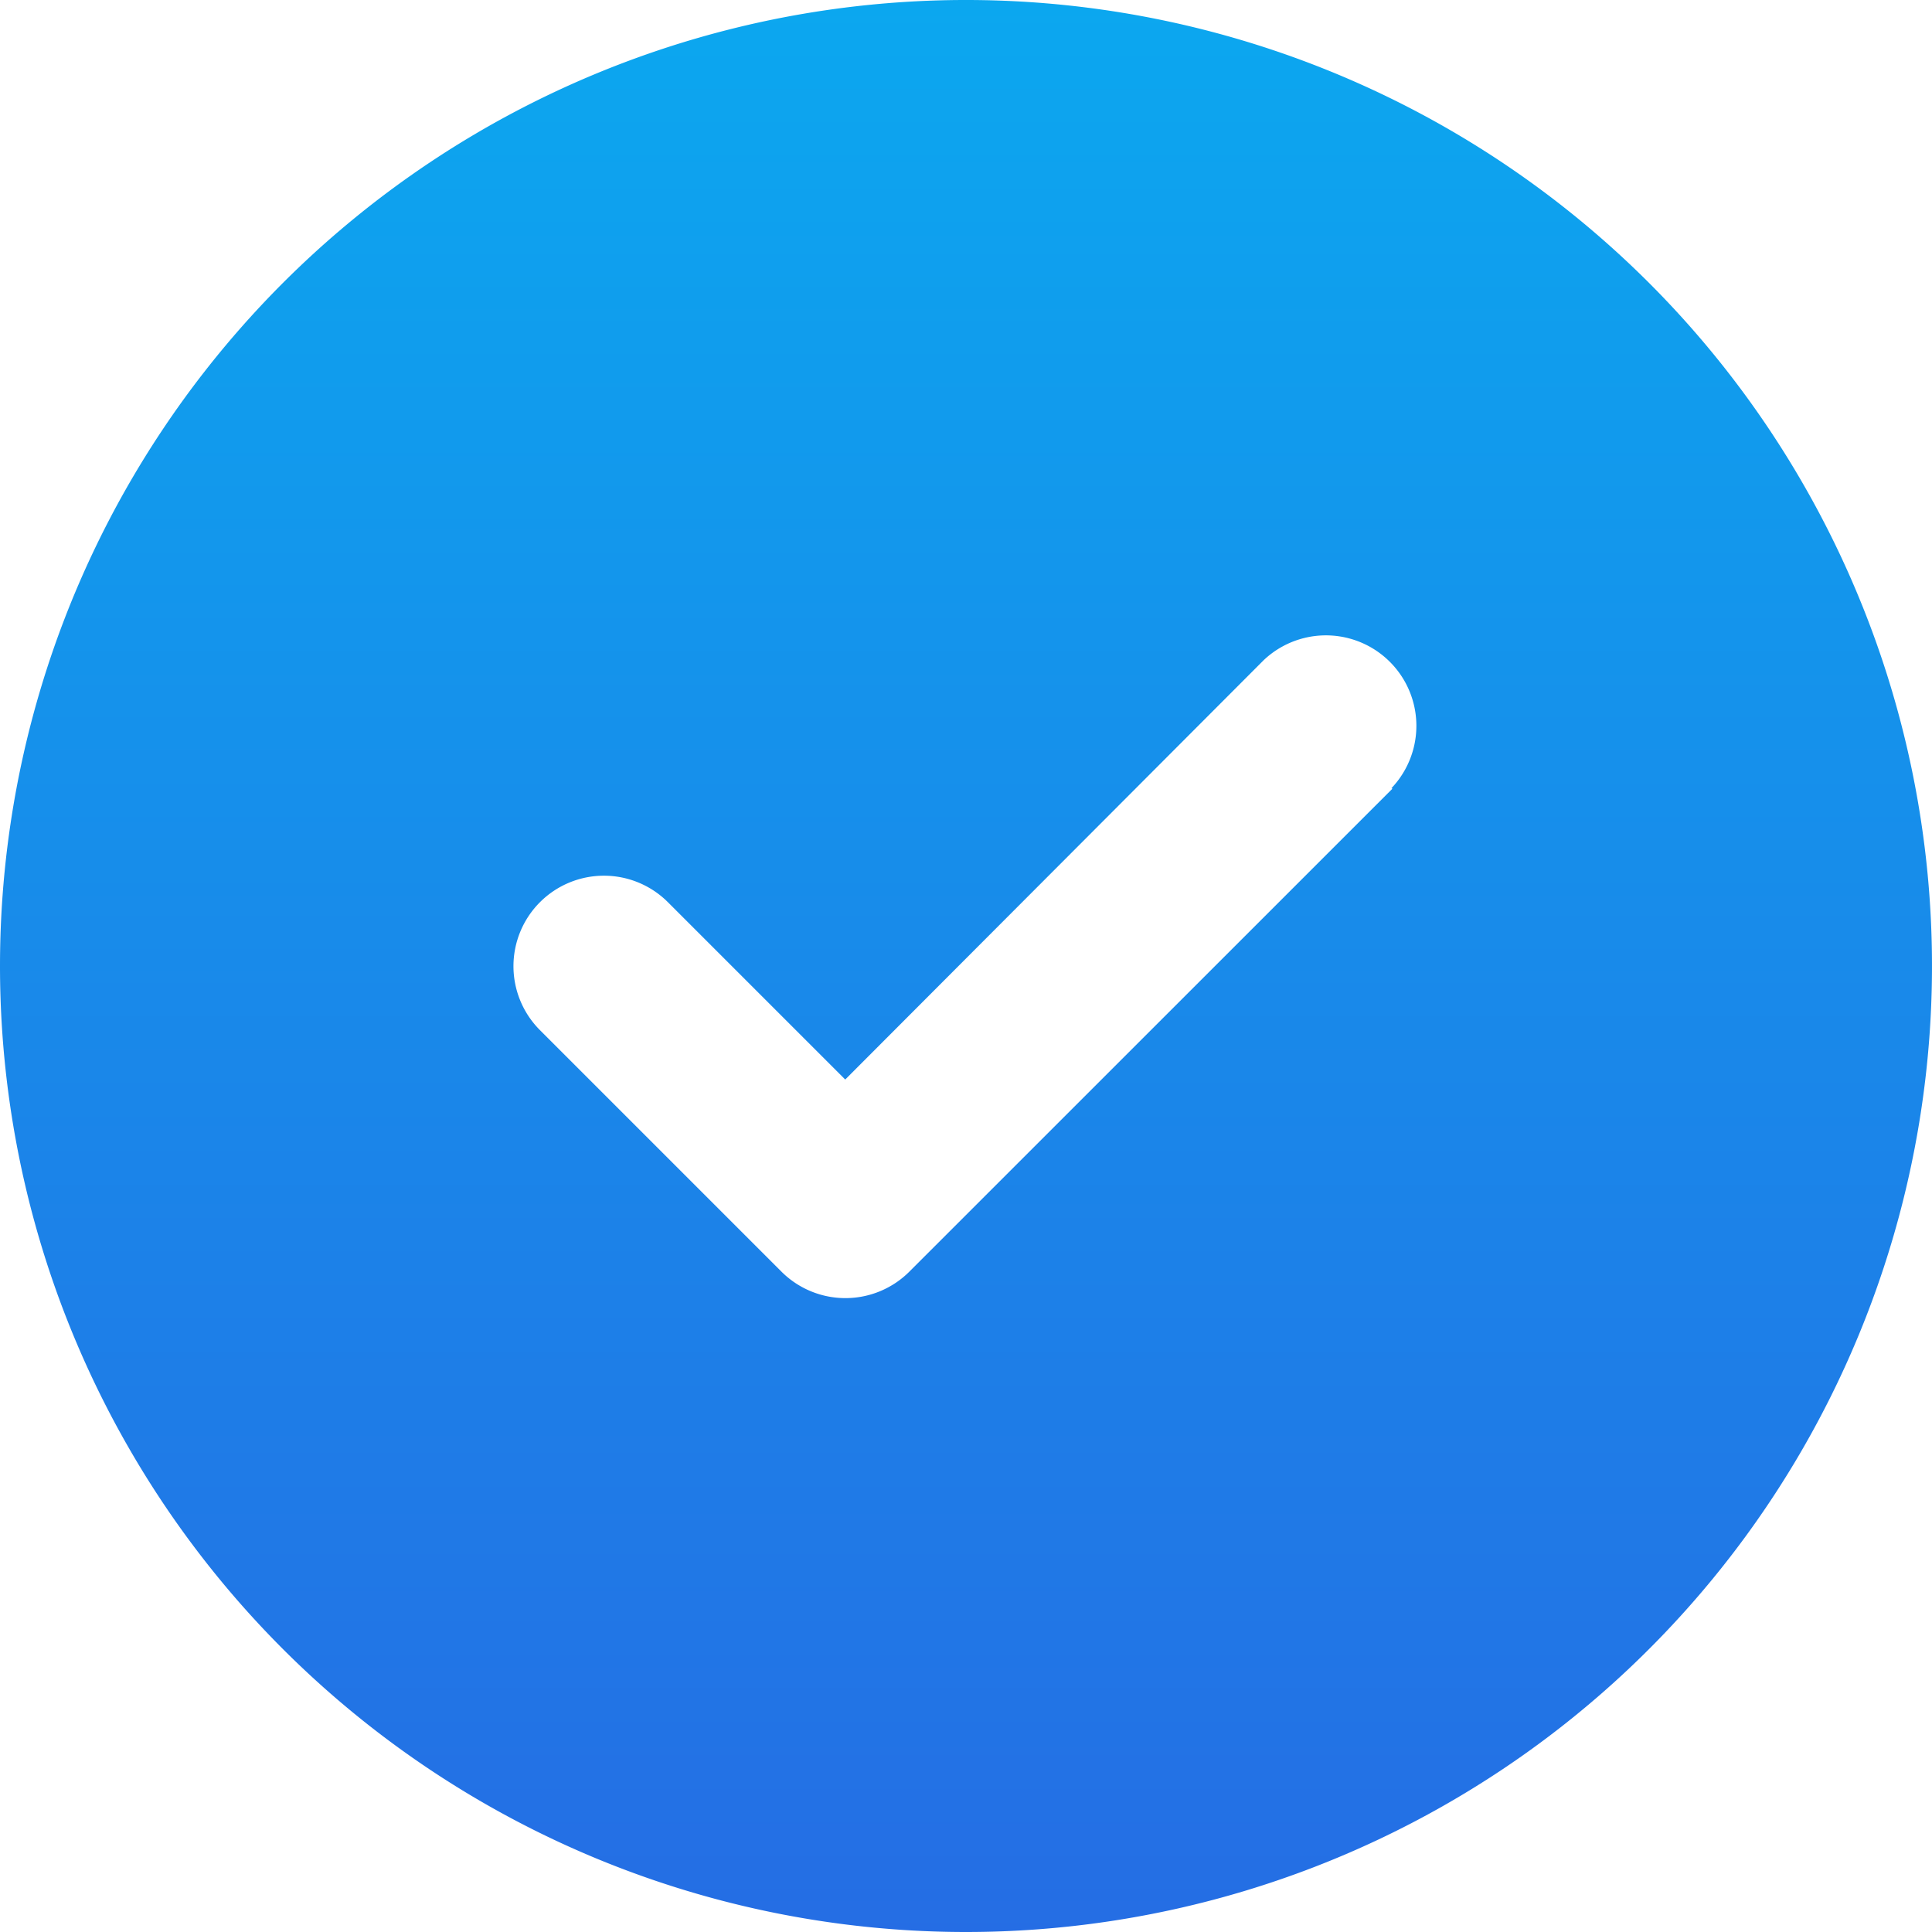
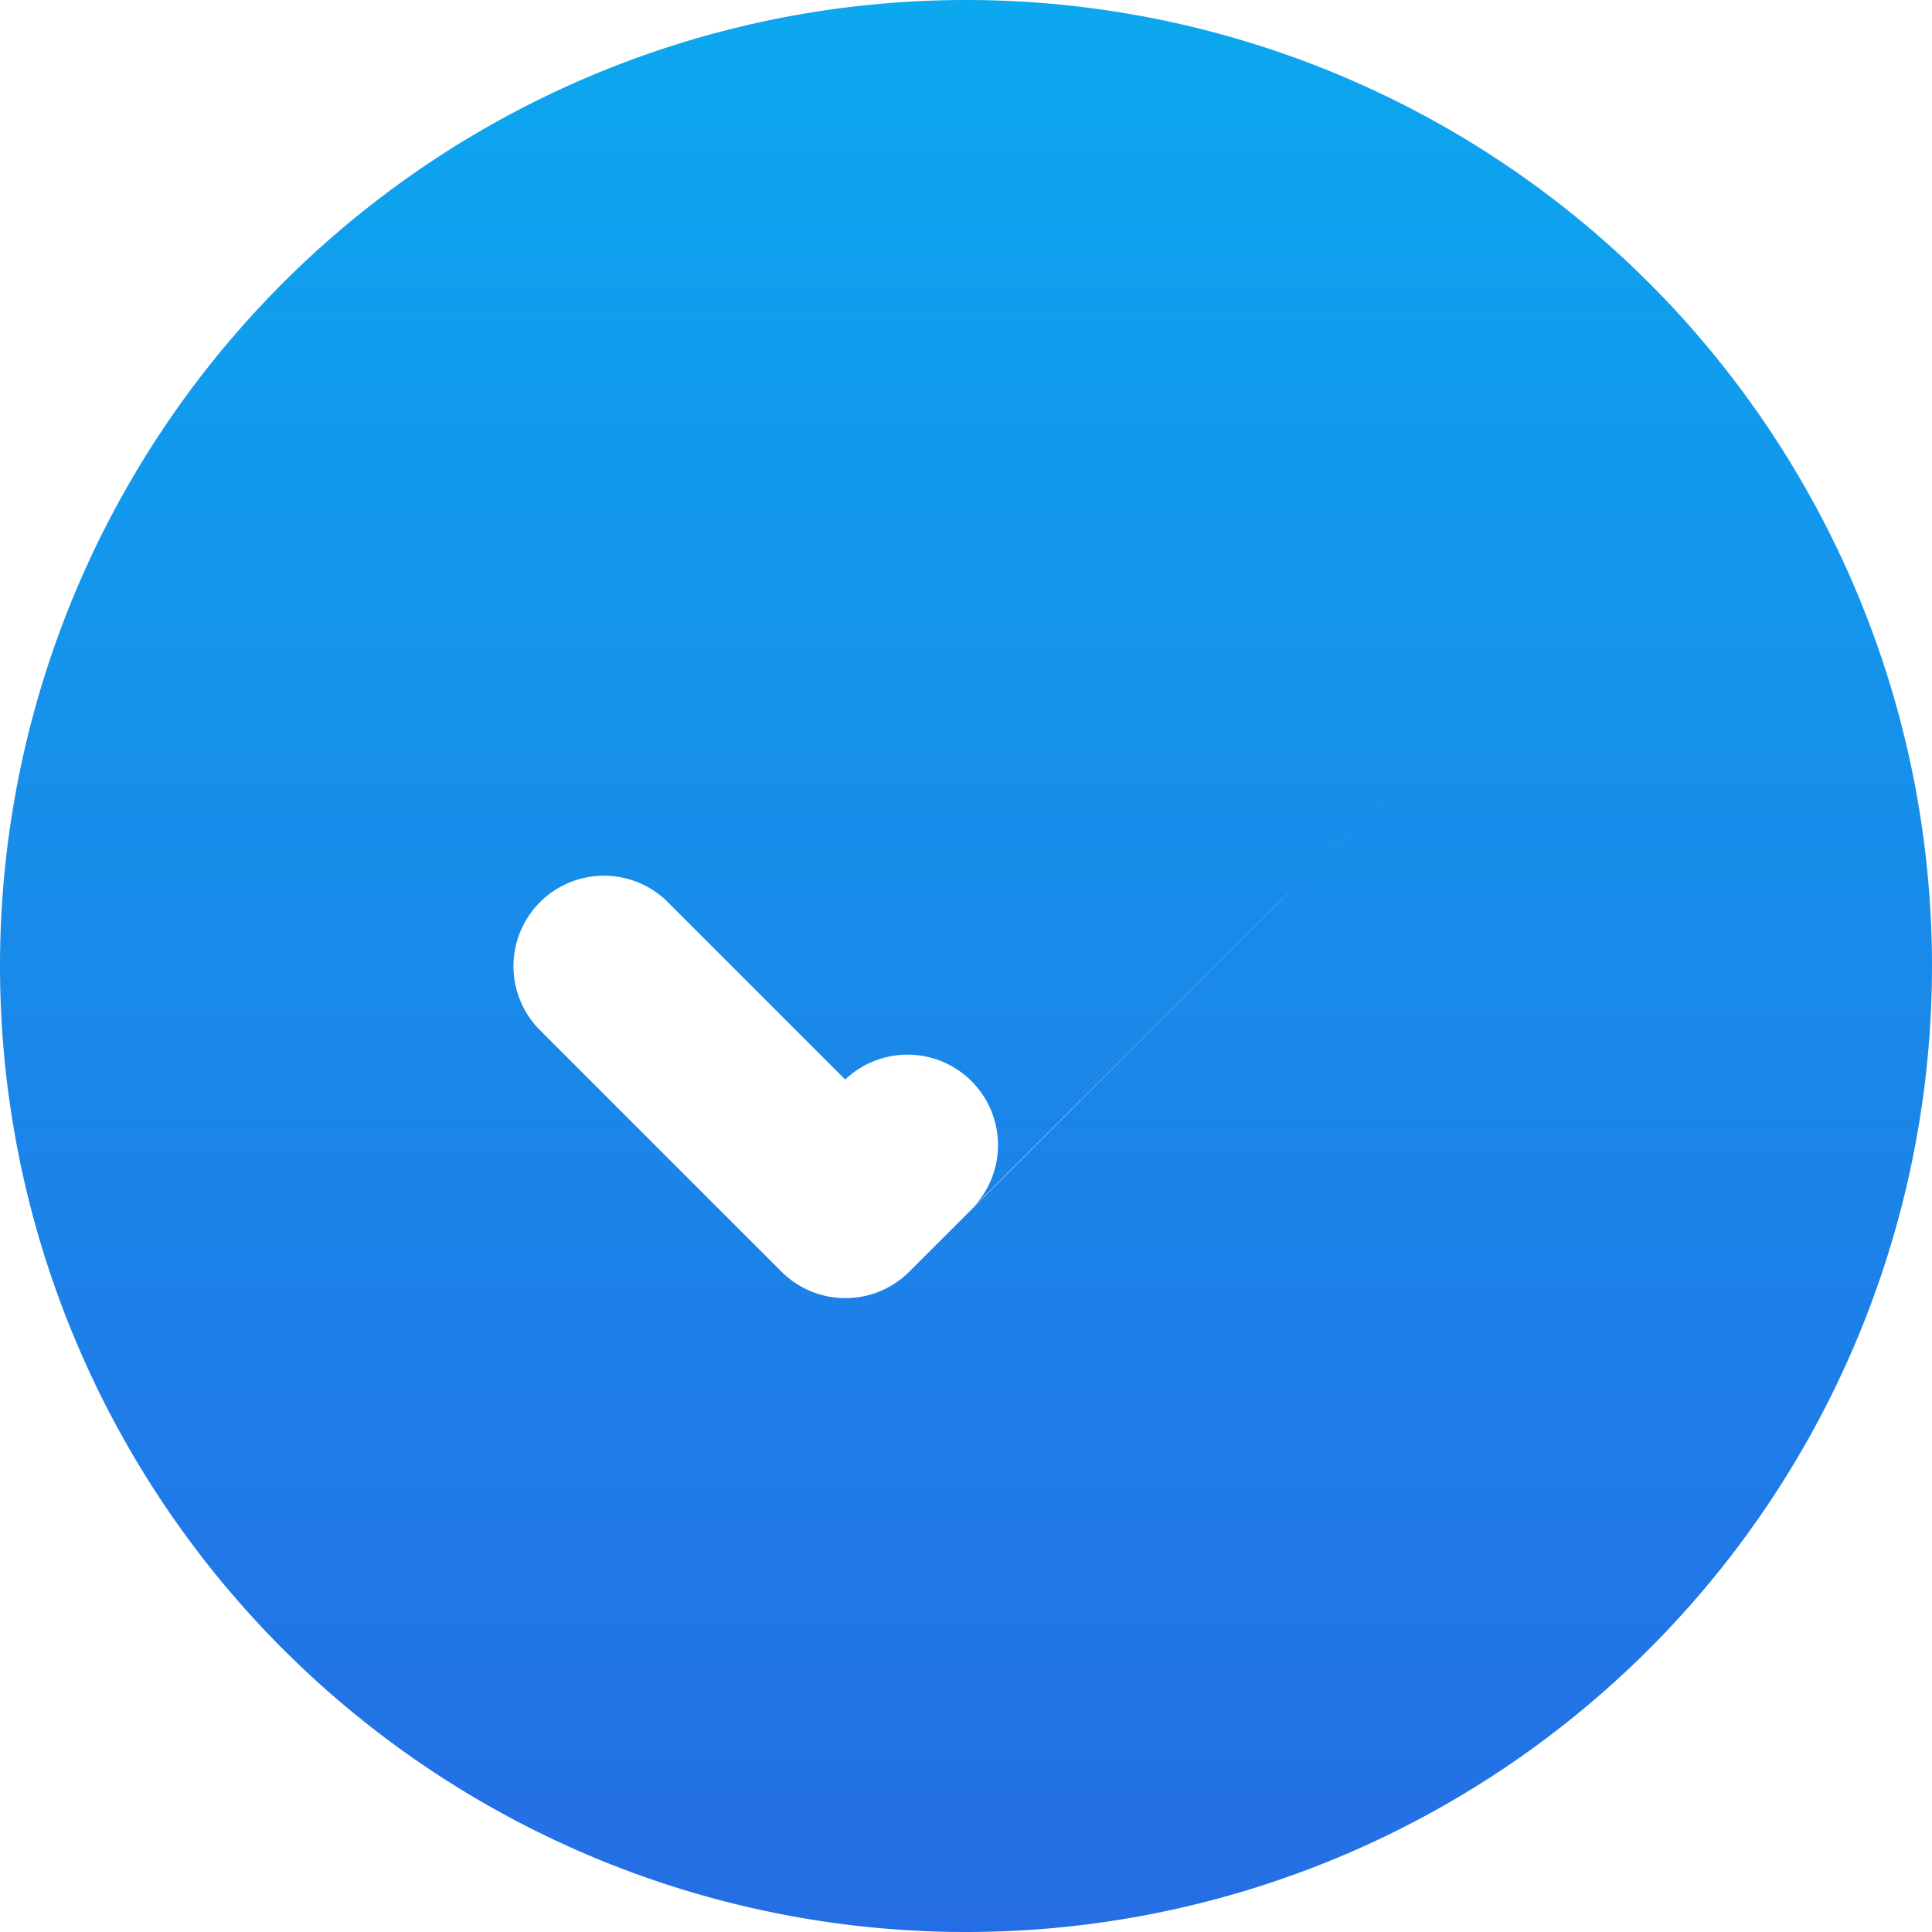
<svg xmlns="http://www.w3.org/2000/svg" width="17.086" height="17.086" viewBox="0 0 17.086 17.086">
  <defs>
    <linearGradient id="linear-gradient" x1="0.5" y1="-0.383" x2="0.5" y2="1" gradientUnits="objectBoundingBox">
      <stop offset="0" stop-color="#01bef3" />
      <stop offset="0.626" stop-color="#188bea" />
      <stop offset="1" stop-color="#256de4" />
    </linearGradient>
  </defs>
-   <path id="circle-check-solid" d="M8.543,17.086A8.543,8.543,0,1,0,0,8.543,8.543,8.543,0,0,0,8.543,17.086ZM12.314,6.975,8.042,11.246a.8.8,0,0,1-1.131,0L4.775,9.11A.8.8,0,1,1,5.907,7.979L7.475,9.547l3.7-3.708a.8.8,0,0,1,1.131,1.131Z" fill="url(#linear-gradient)" />
+   <path id="circle-check-solid" d="M8.543,17.086A8.543,8.543,0,1,0,0,8.543,8.543,8.543,0,0,0,8.543,17.086ZM12.314,6.975,8.042,11.246a.8.8,0,0,1-1.131,0L4.775,9.11A.8.8,0,1,1,5.907,7.979L7.475,9.547a.8.8,0,0,1,1.131,1.131Z" fill="url(#linear-gradient)" />
</svg>